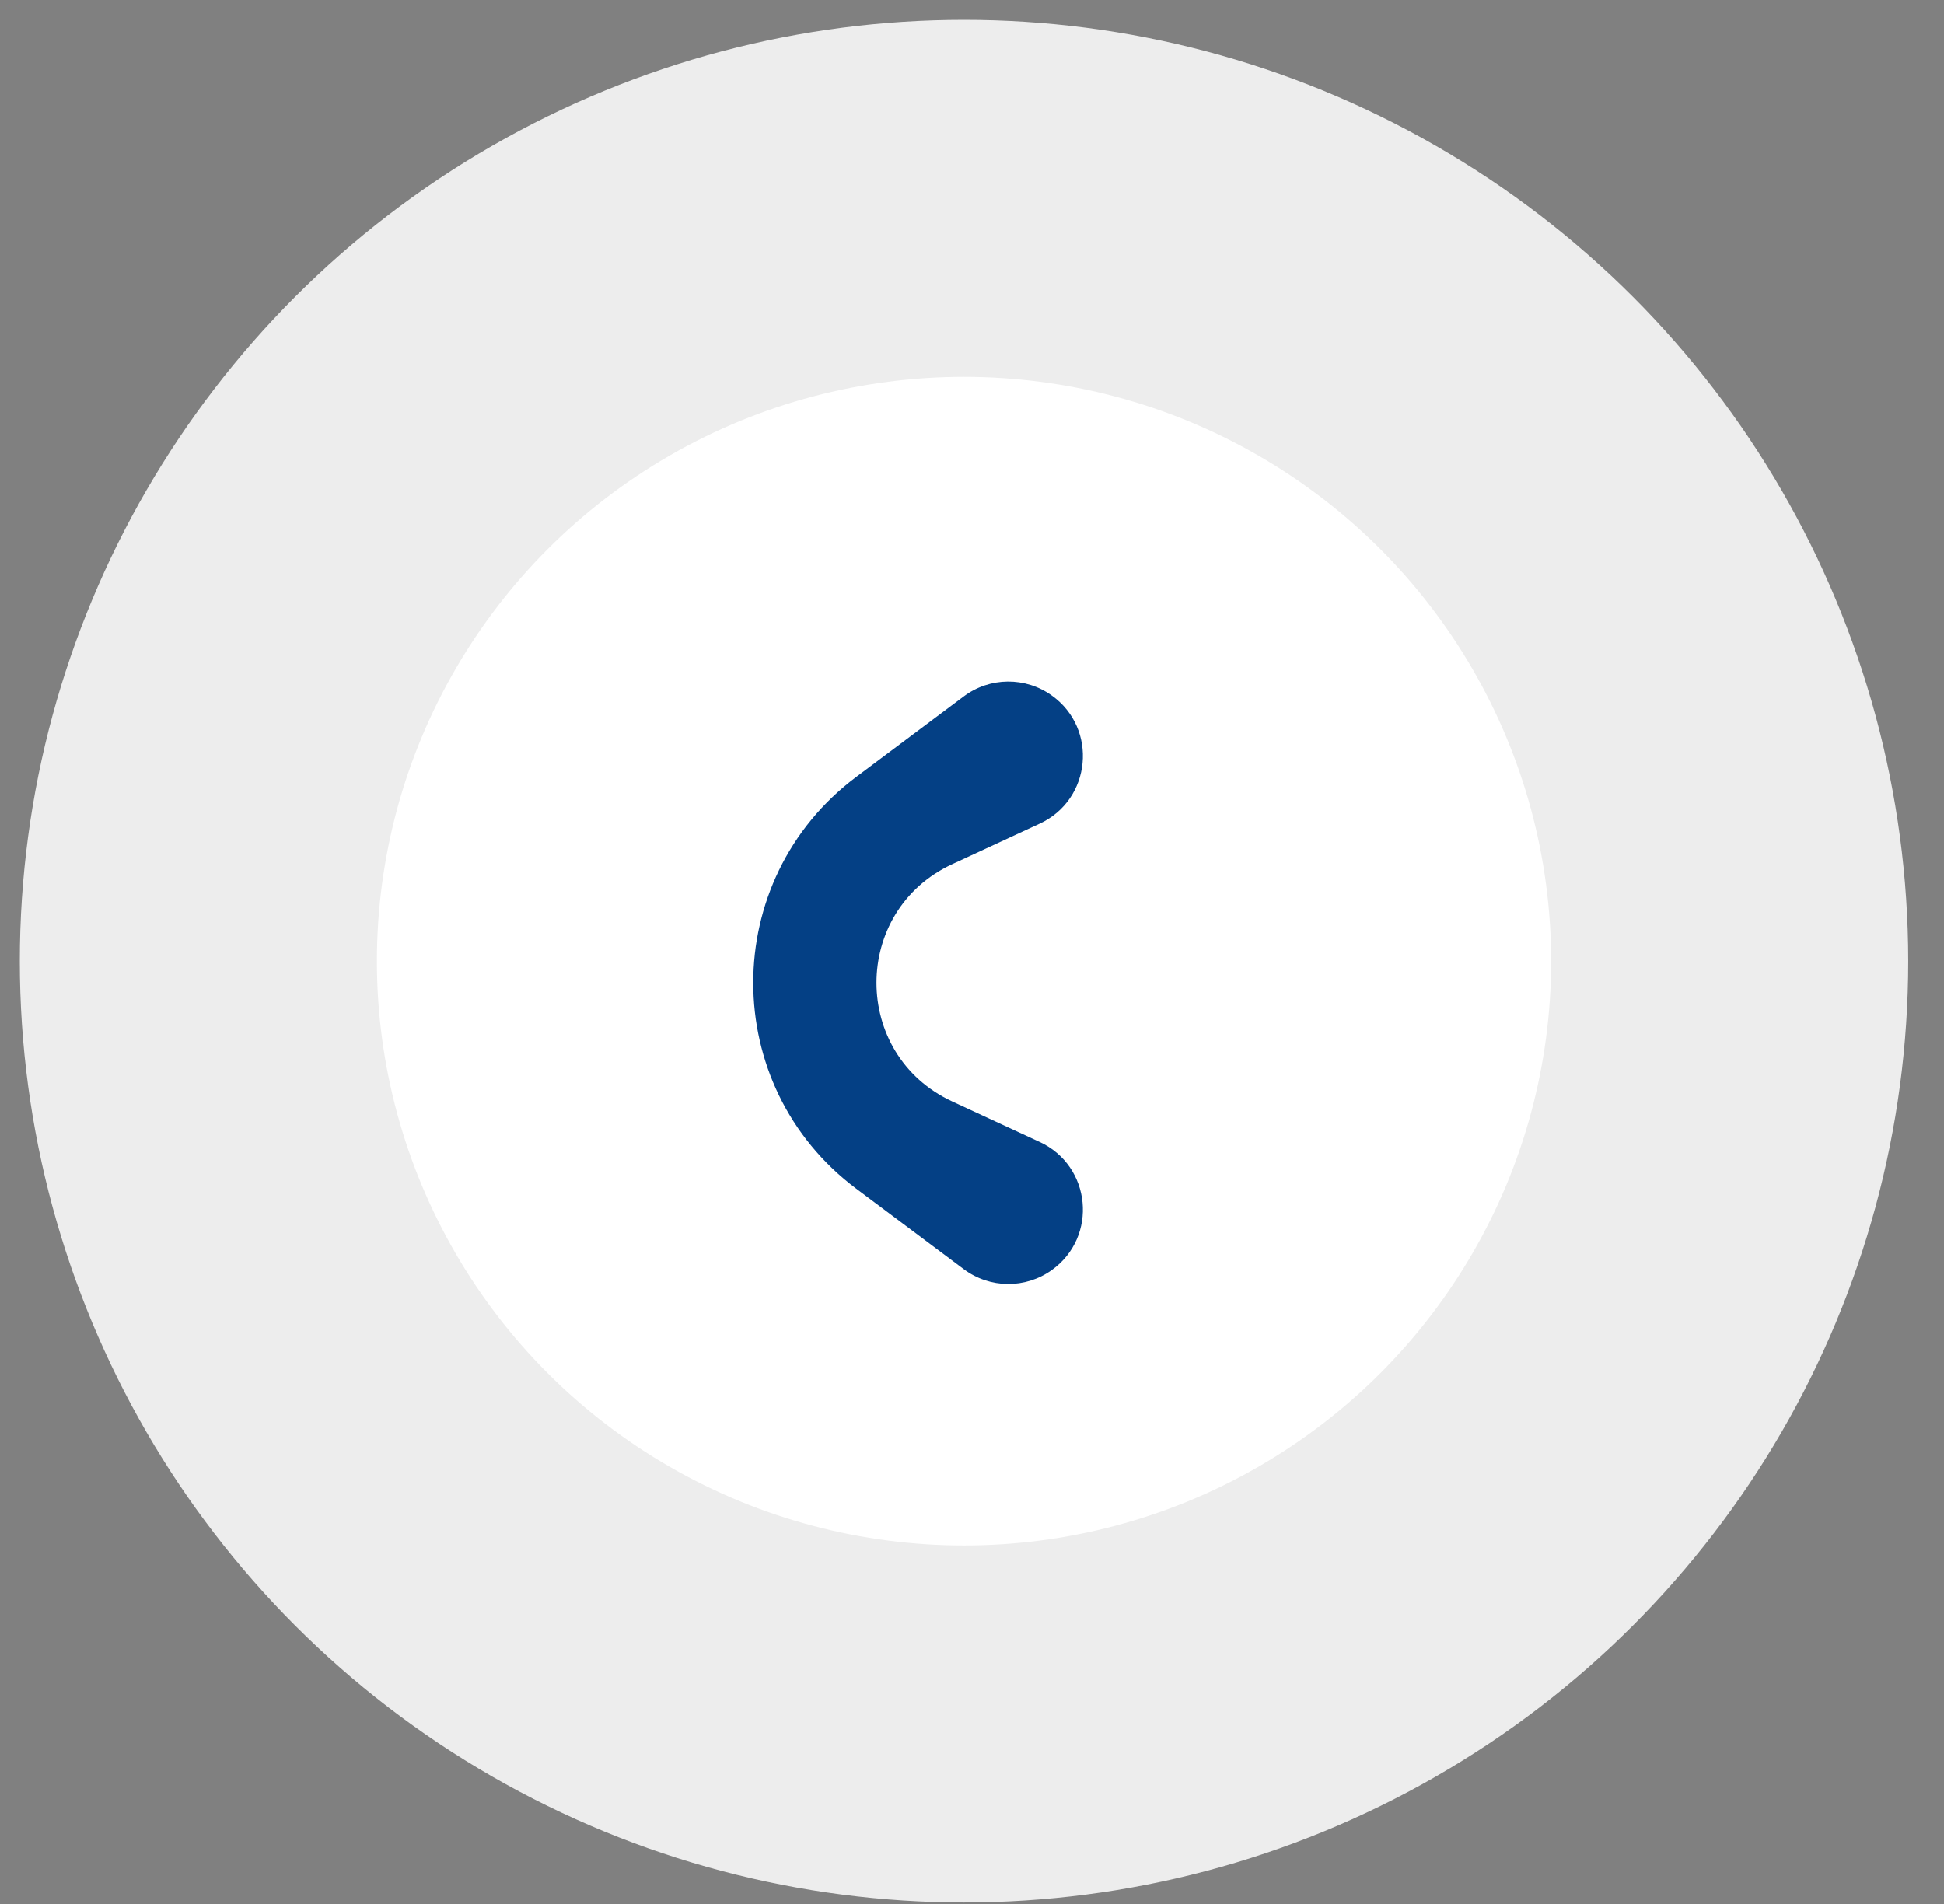
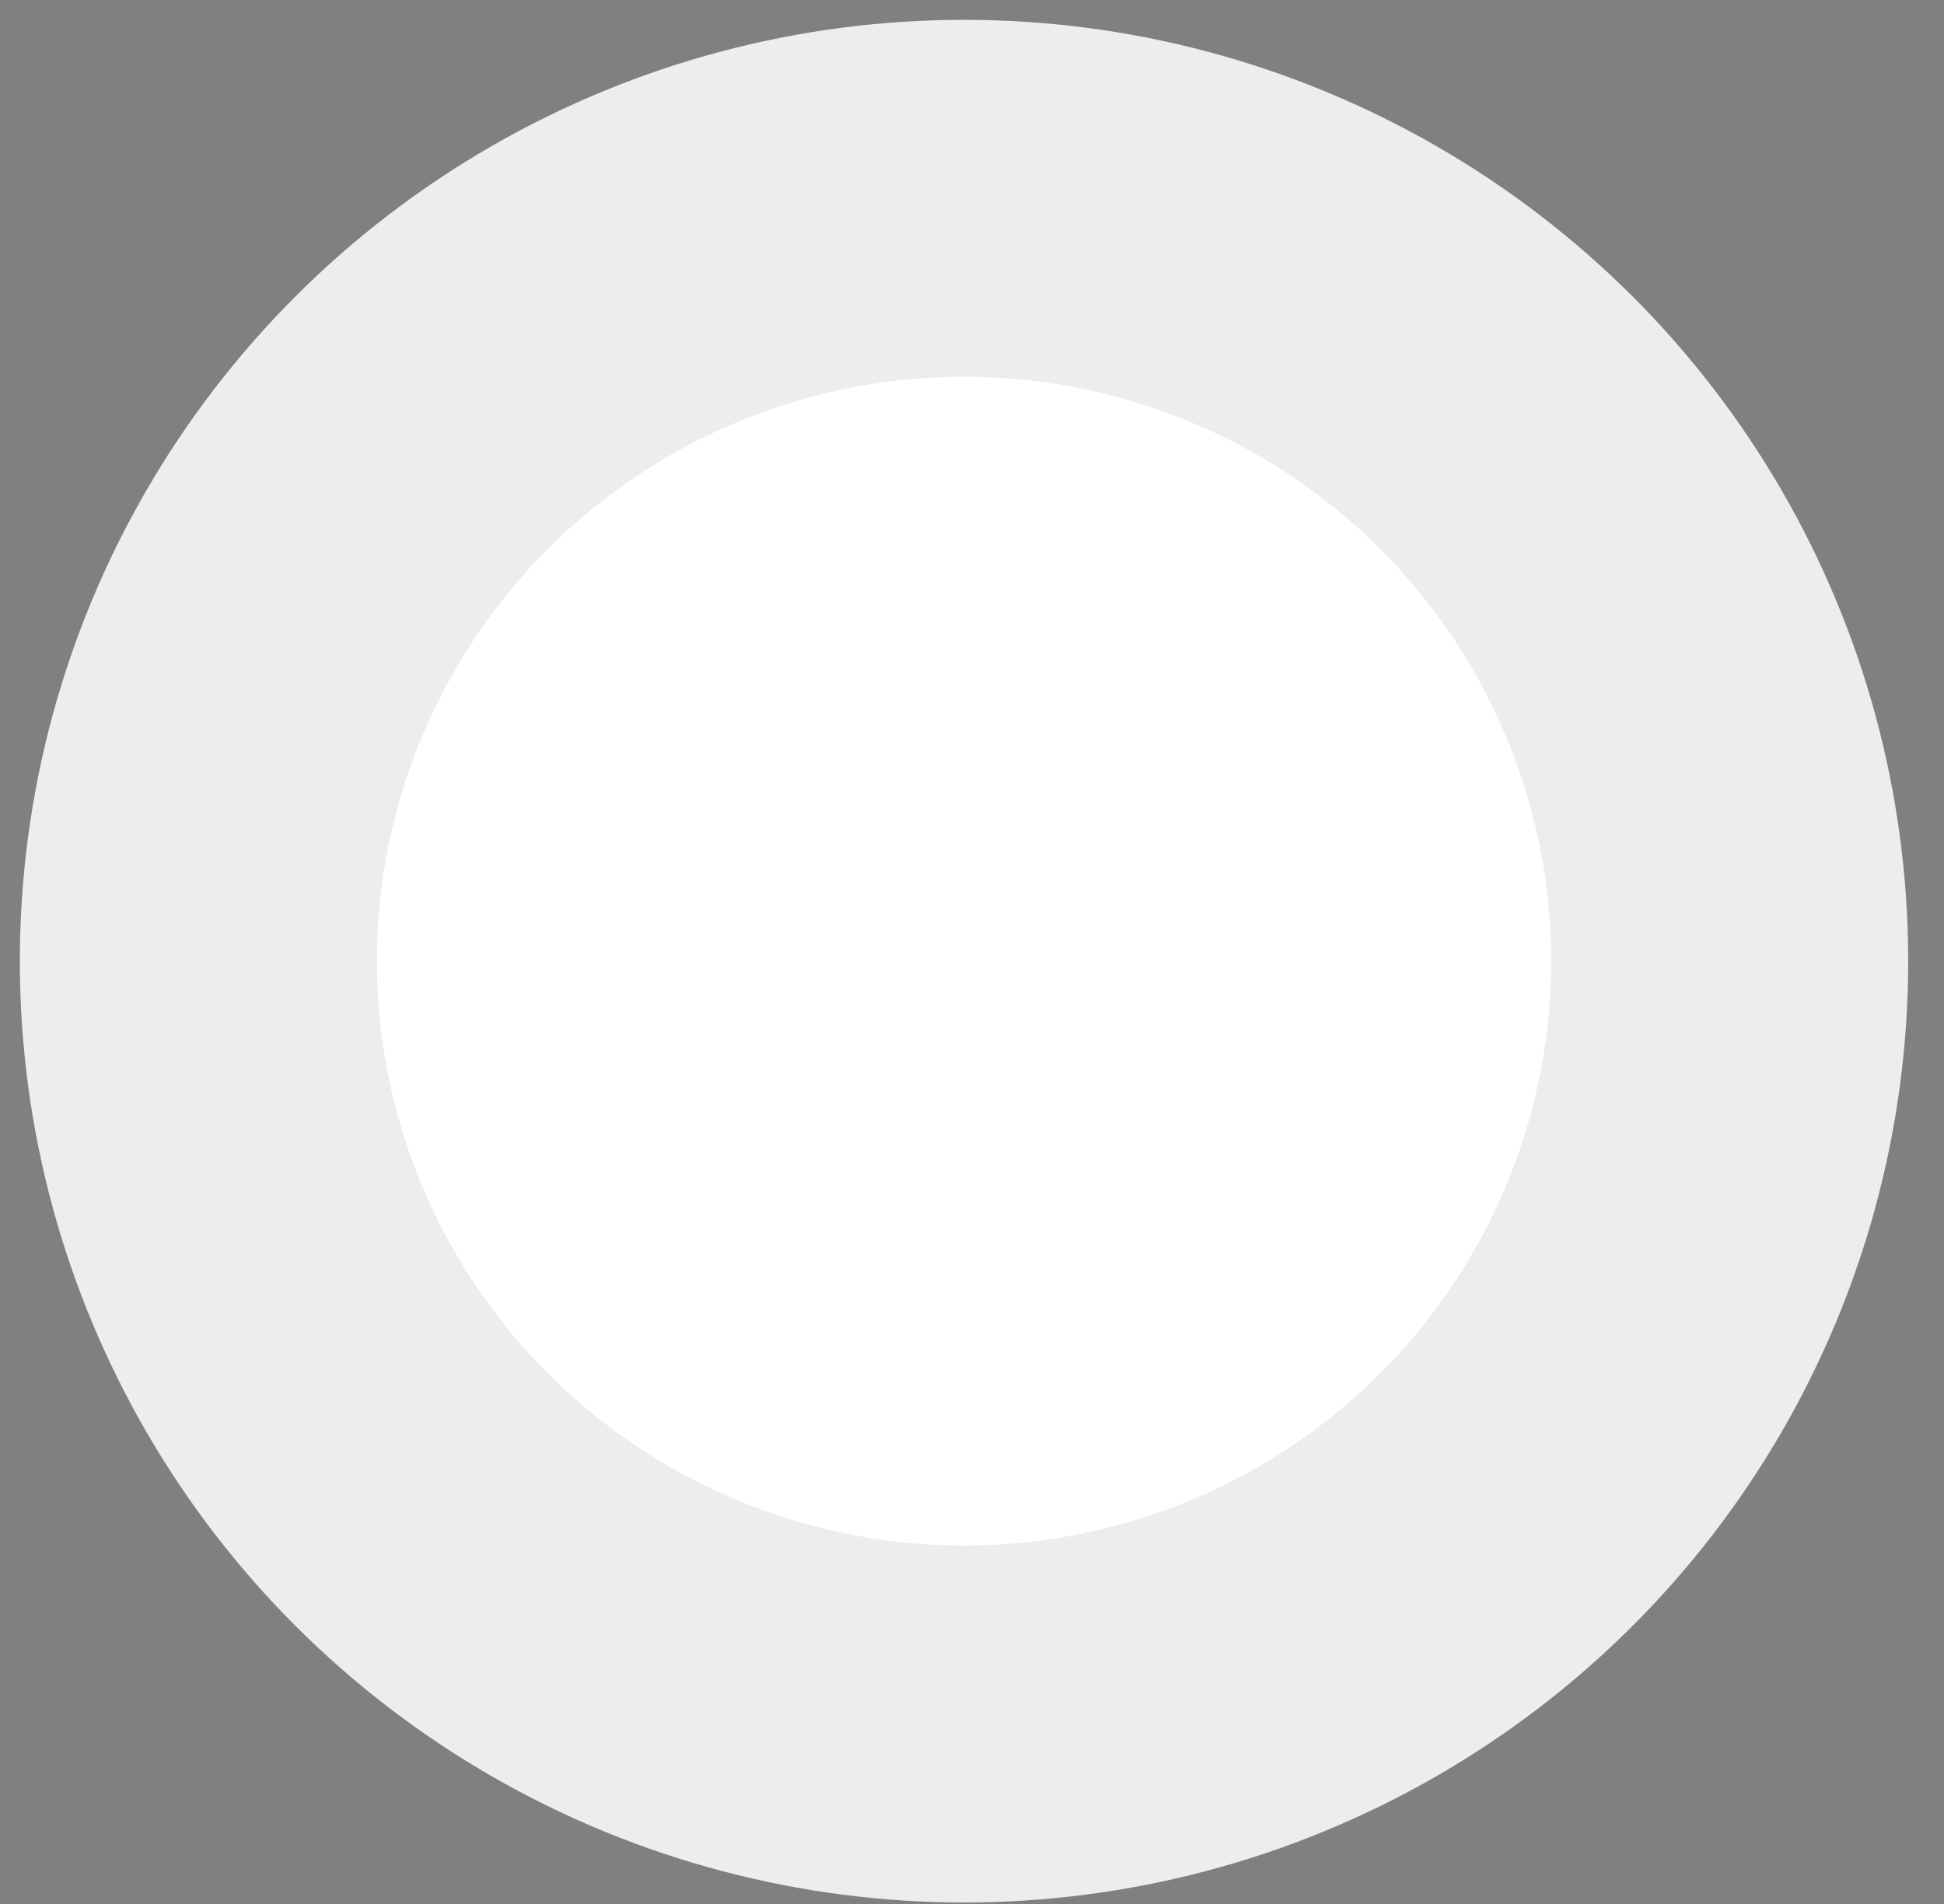
<svg xmlns="http://www.w3.org/2000/svg" width="49" height="48" viewBox="0 0 49 48" fill="none">
  <rect x="0" y="0" width="49" height="48" fill="#808080" stroke="none" />
  <ellipse cx="24.299" cy="24.231" rx="19.299" ry="19.231" transform="rotate(-180 24.299 24.231)" fill="white" stroke="#EDEDED" stroke-width="9" />
-   <path d="M24.292 17.557C24.949 17.065 25.848 17.057 26.514 17.536C27.681 18.375 27.511 20.16 26.207 20.764L24.003 21.785C21.455 22.965 21.455 26.588 24.003 27.768L26.207 28.789C27.511 29.393 27.681 31.178 26.514 32.017C25.848 32.496 24.949 32.488 24.292 31.996L21.585 29.969C18.12 27.375 18.12 22.178 21.585 19.584L24.292 17.557Z" fill="#044085" />
</svg>